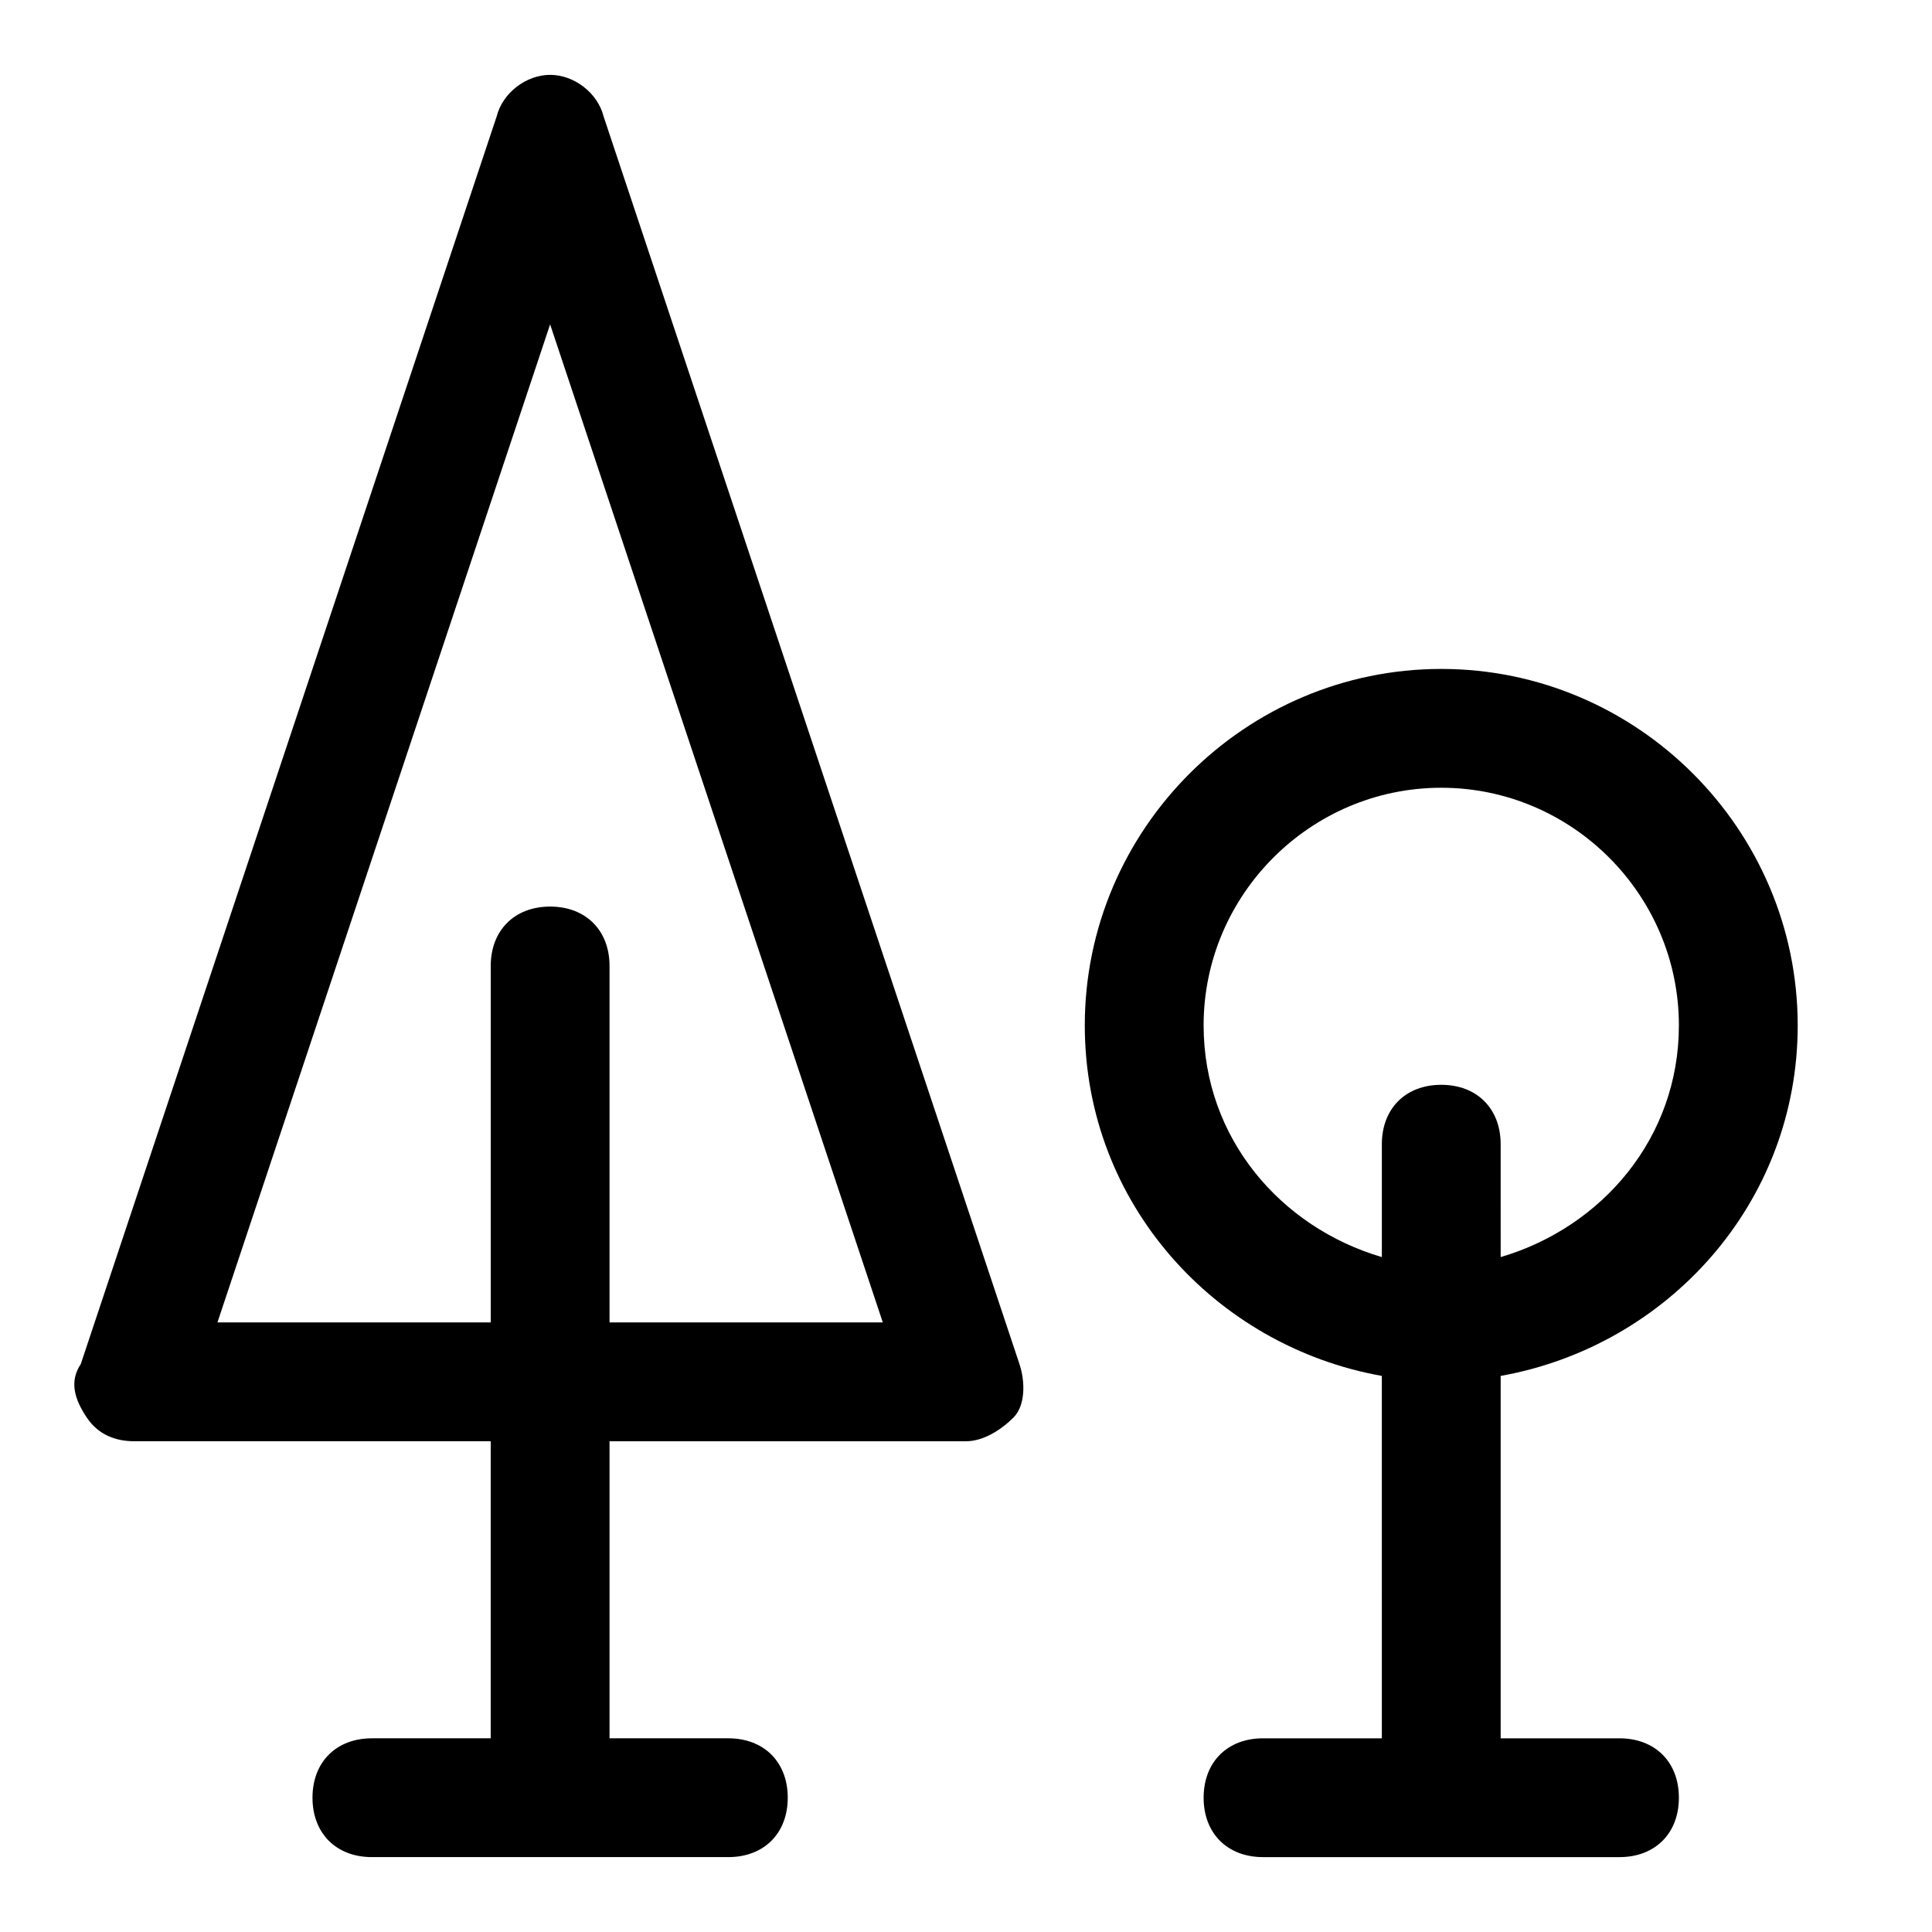
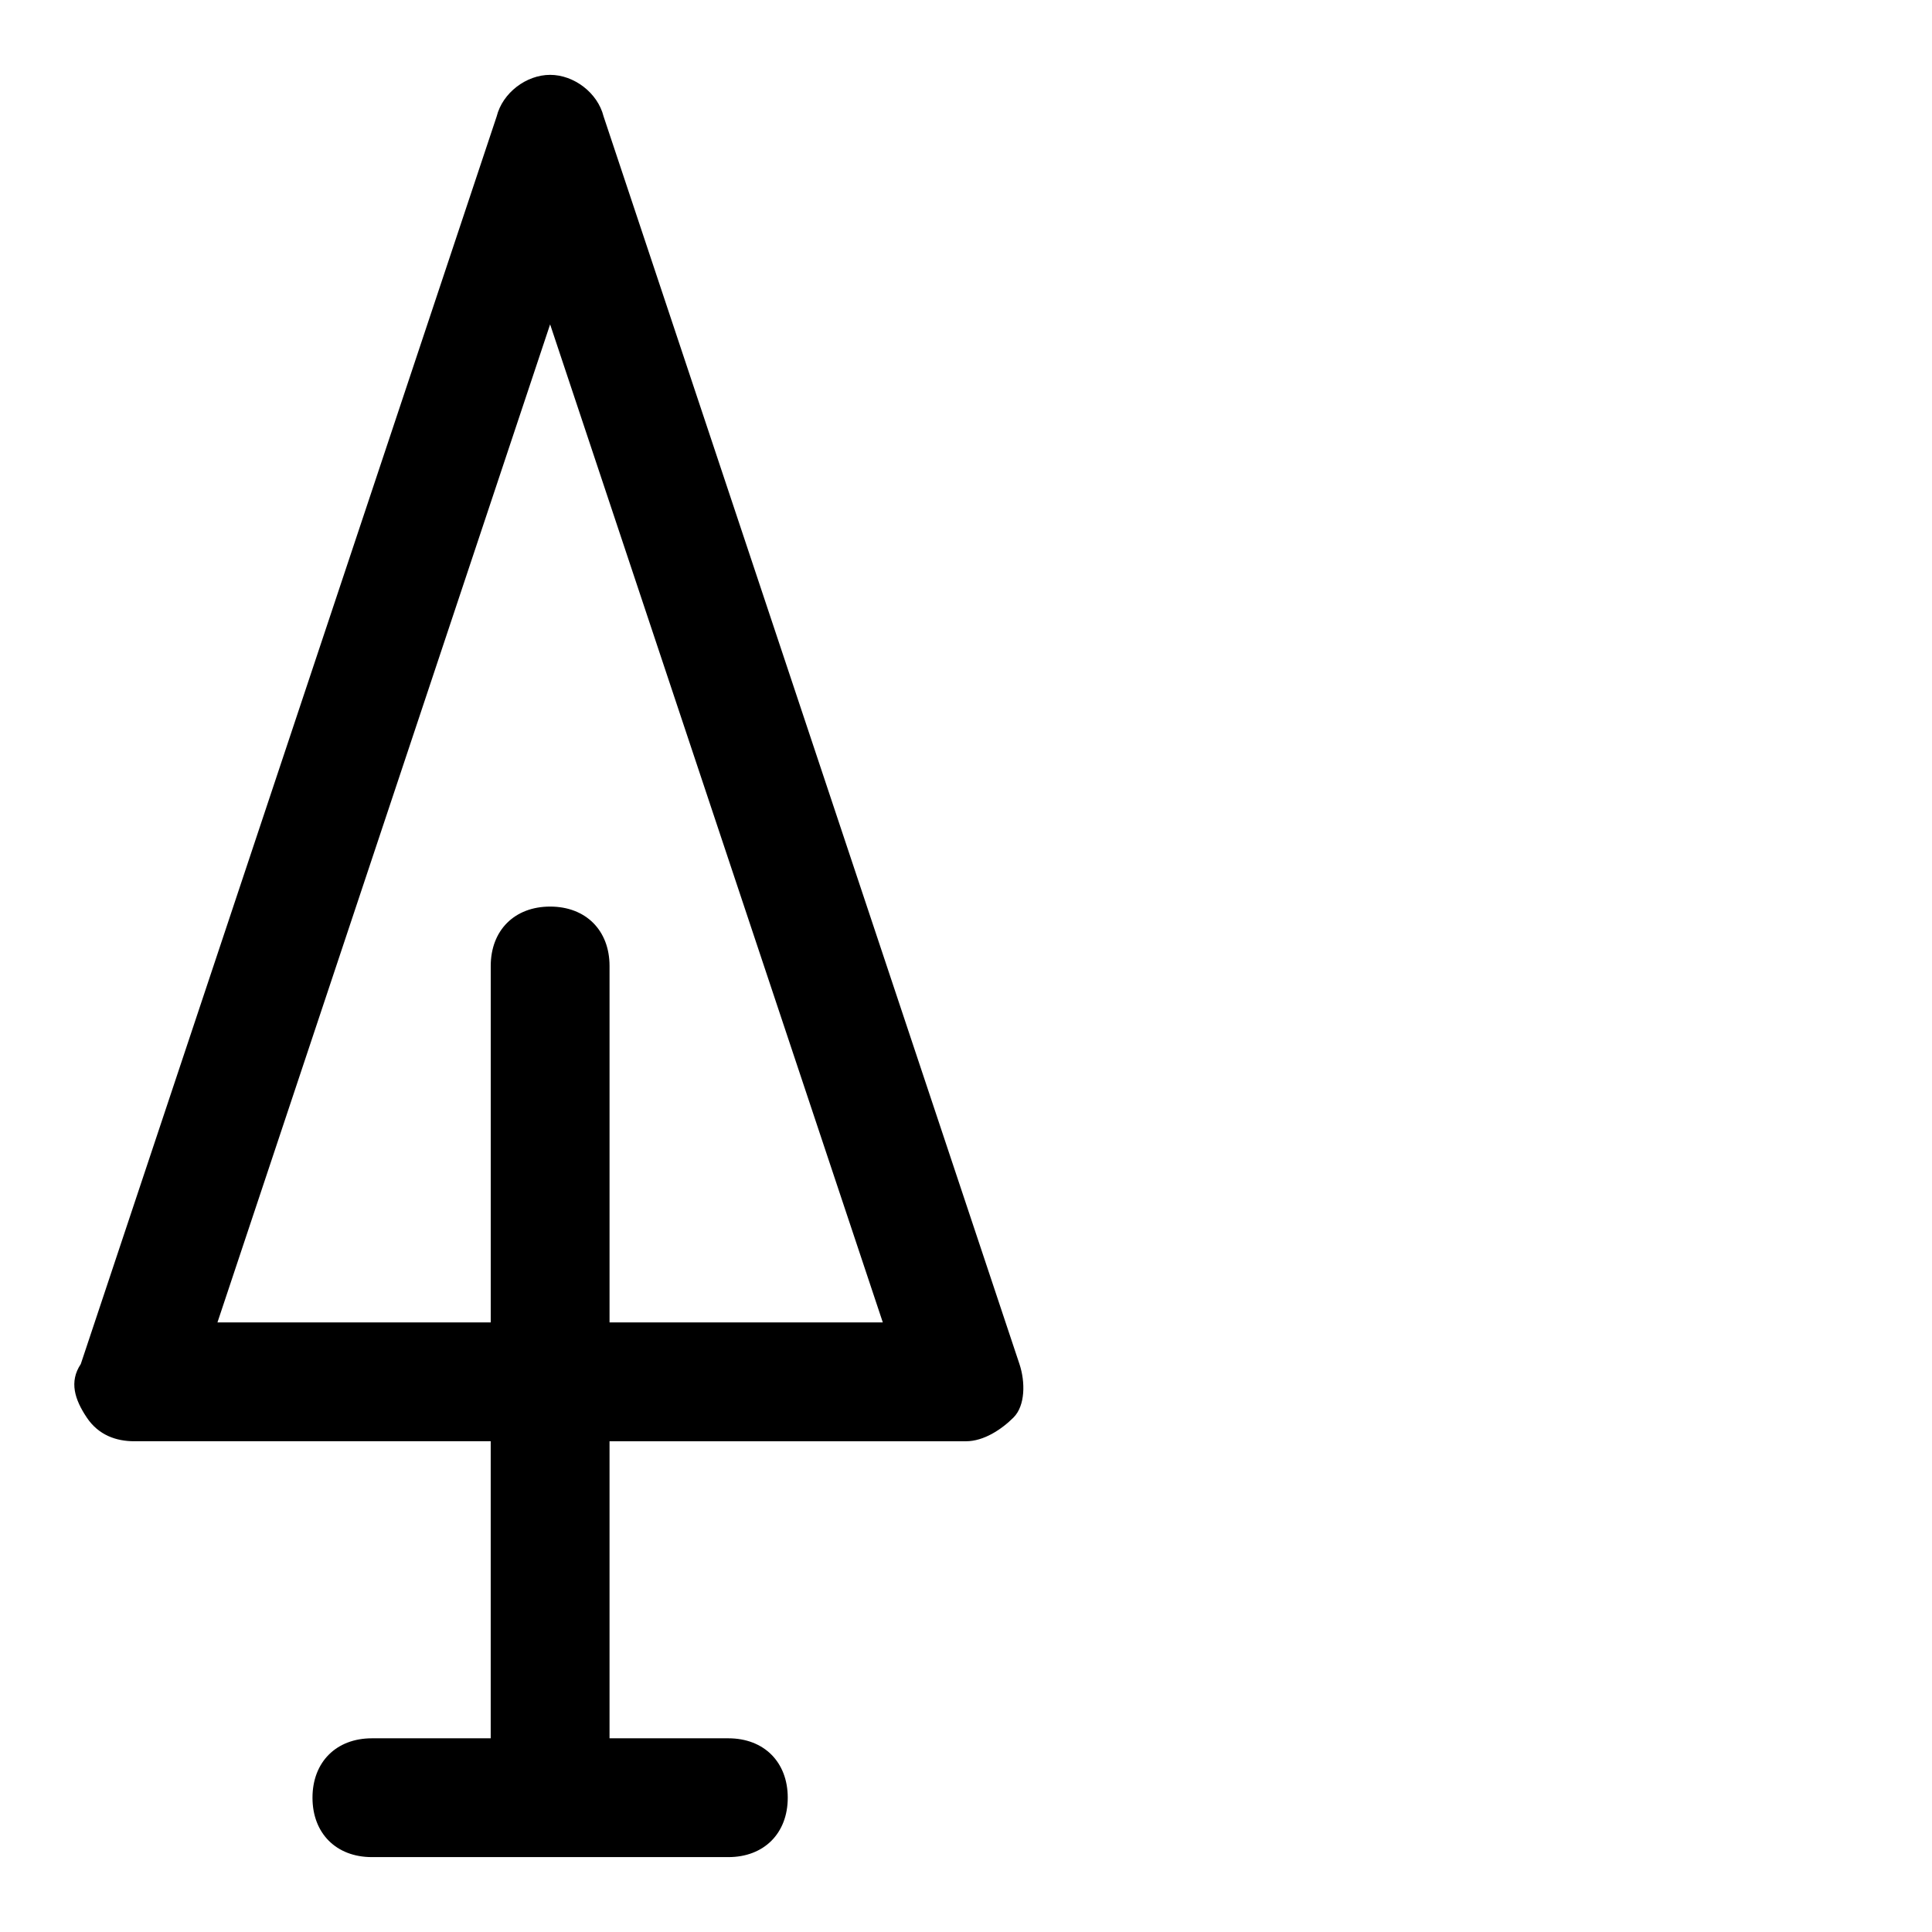
<svg xmlns="http://www.w3.org/2000/svg" fill="#000000" width="800px" height="800px" version="1.1" viewBox="144 144 512 512">
  <g>
    <path d="m303.96 174.86c-1.574-6.297-7.875-11.023-14.172-11.023-6.297 0-12.594 4.727-14.168 11.023l-110.21 330.62c-3.152 4.723-1.578 9.445 1.574 14.168 3.148 4.723 7.871 6.297 12.594 6.297h94.465v78.719l-31.488 0.004c-9.445 0-15.742 6.297-15.742 15.742 0 9.445 6.297 15.742 15.742 15.742h94.465c9.445 0 15.742-6.297 15.742-15.742 0-9.445-6.297-15.742-15.742-15.742h-31.488v-78.719h94.465c4.723 0 9.445-3.148 12.594-6.297s3.148-9.445 1.574-14.168zm1.574 319.6v-94.465c0-9.445-6.297-15.742-15.742-15.742-9.445 0-15.742 6.297-15.742 15.742v94.465h-72.426l88.164-264.5 88.168 264.5z" />
-     <path d="m620.41 415.74c0-51.957-42.508-94.465-94.465-94.465s-94.465 42.508-94.465 94.465c0 47.23 34.637 85.02 78.719 92.891l0.004 96.039h-31.488c-9.445 0-15.742 6.297-15.742 15.742 0 9.445 6.297 15.742 15.742 15.742h94.465c9.445 0 15.742-6.297 15.742-15.742 0-9.445-6.297-15.742-15.742-15.742h-31.488v-96.039c44.082-7.871 78.719-45.656 78.719-92.891zm-157.44 0c0-34.637 28.34-62.977 62.977-62.977s62.977 28.34 62.977 62.977c0 29.914-20.469 53.531-47.23 61.402l-0.004-29.914c0-9.445-6.297-15.742-15.742-15.742s-15.742 6.297-15.742 15.742v29.914c-26.77-7.871-47.234-31.488-47.234-61.402z" />
  </g>
</svg>